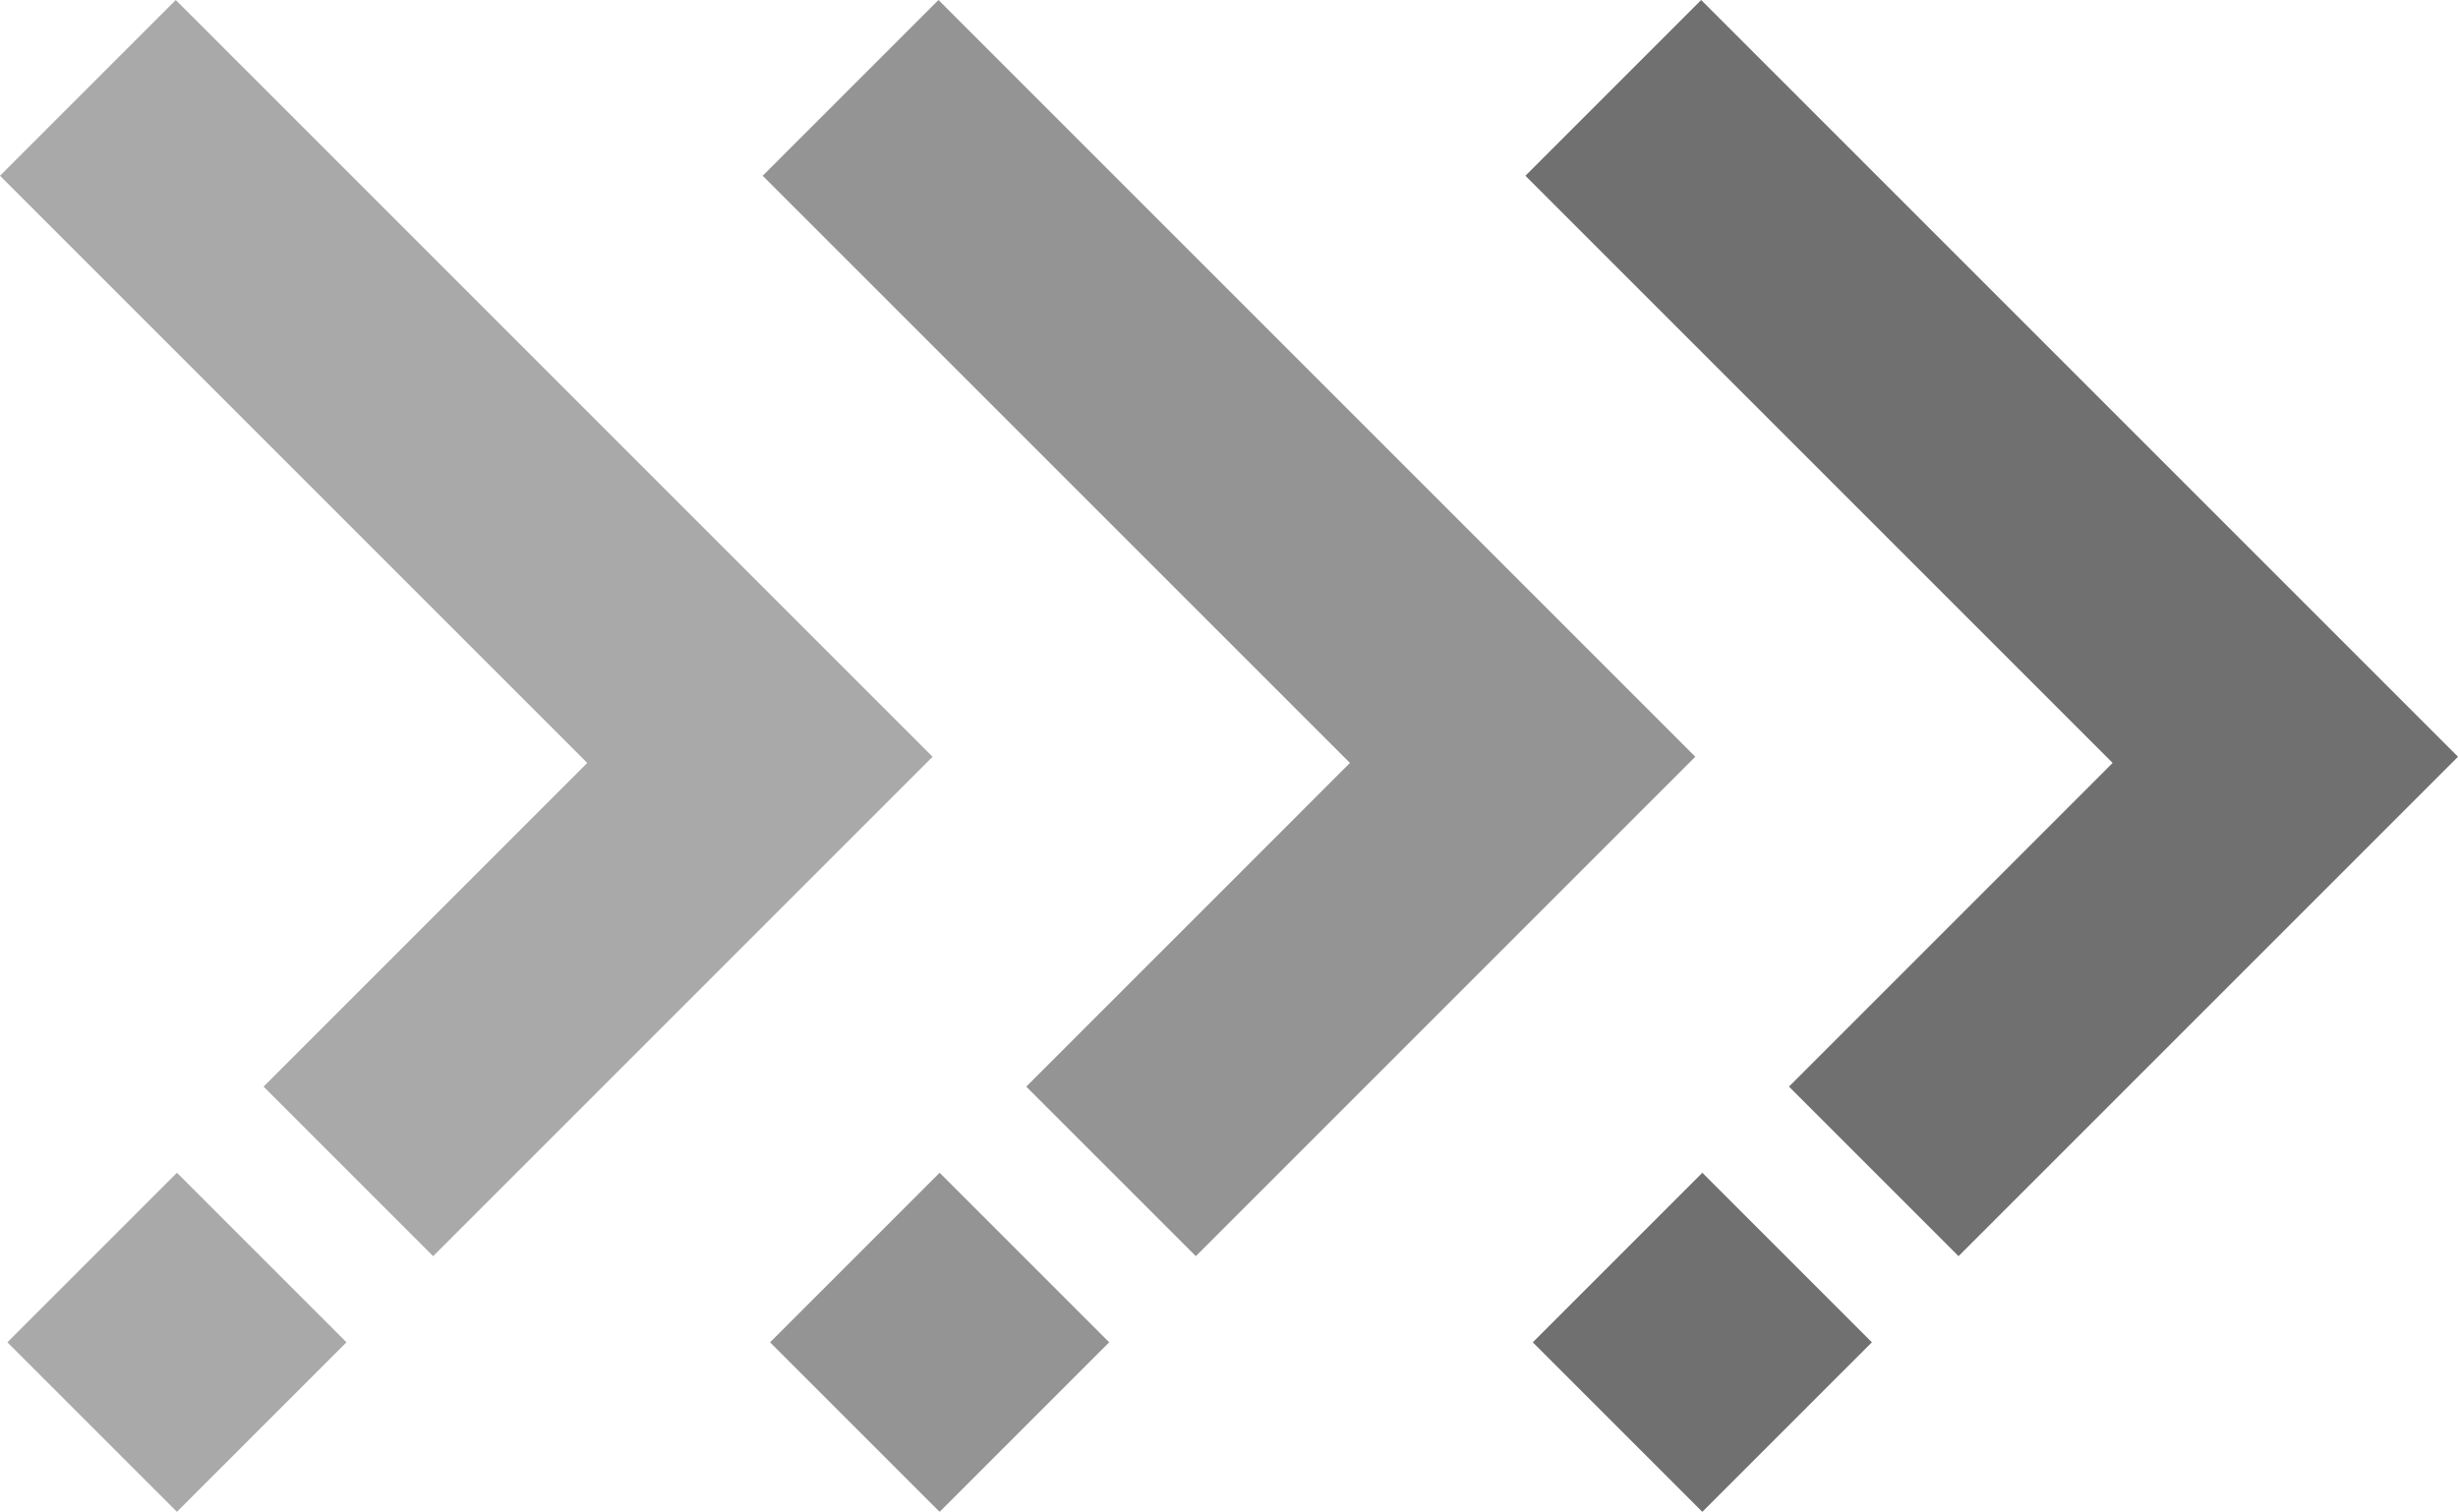
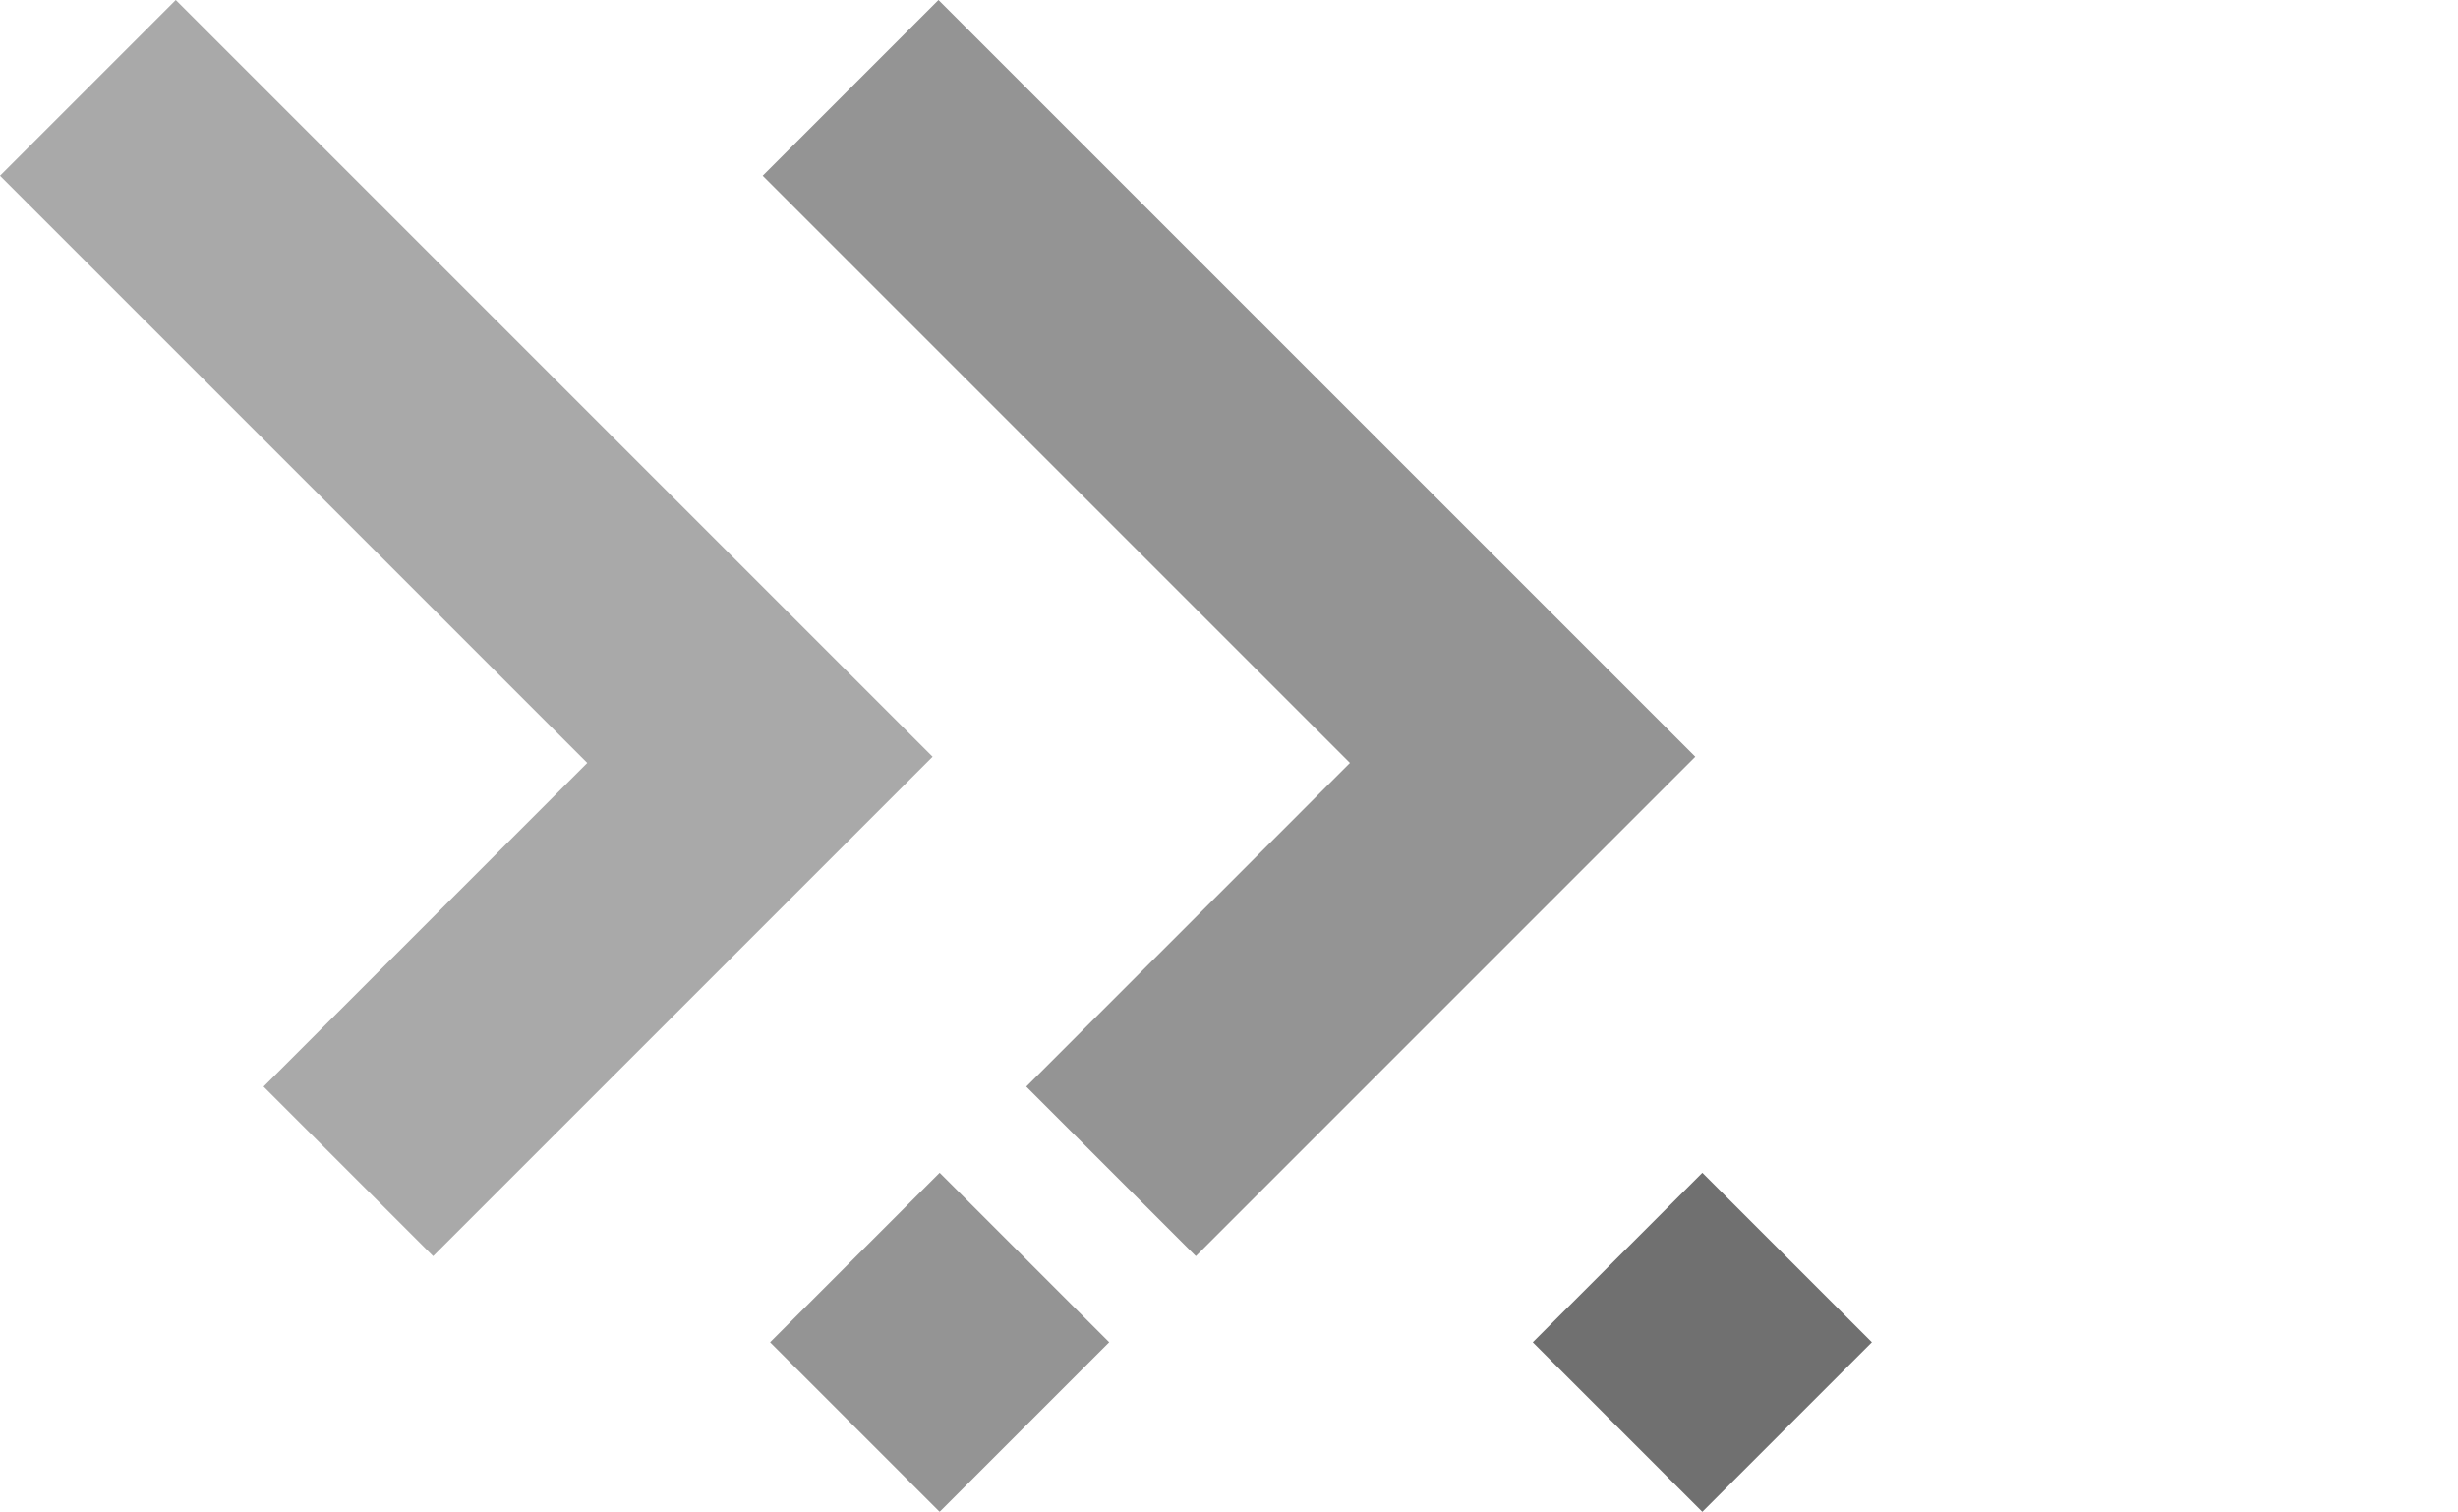
<svg xmlns="http://www.w3.org/2000/svg" width="205.849" height="126.629" viewBox="0 0 205.849 126.629">
  <g id="Gruppe_57" data-name="Gruppe 57" transform="translate(-857.076 -123.371)">
    <g id="Gruppe_56" data-name="Gruppe 56" transform="translate(984.823 123.371)">
      <g id="Gruppe_47" data-name="Gruppe 47" transform="translate(0)">
-         <path id="Pfad_27" data-name="Pfad 27" d="M1.584,0l-14.72,14.72L36.044,63.9,8.938,91.009l14.2,14.2L64.966,63.382Z" transform="translate(13.136)" fill="#707070" />
-       </g>
+         </g>
      <g id="Gruppe_48" data-name="Gruppe 48" transform="translate(0.618 98.22)">
        <path id="Pfad_28" data-name="Pfad 28" d="M0,1.529l14.2,14.2,14.2-14.2-14.2-14.2Z" transform="translate(0 12.676)" fill="#707070" />
      </g>
    </g>
    <g id="Gruppe_55" data-name="Gruppe 55" transform="translate(920.949 123.371)" opacity="0.75">
      <g id="Gruppe_50" data-name="Gruppe 50" transform="translate(0)">
        <path id="Pfad_27-2" data-name="Pfad 27" d="M1.584,0l-14.72,14.72L36.044,63.9,8.938,91.009l14.2,14.2L64.966,63.382Z" transform="translate(13.136)" fill="#707070" />
      </g>
      <g id="Gruppe_51" data-name="Gruppe 51" transform="translate(0.618 98.22)">
        <path id="Pfad_28-2" data-name="Pfad 28" d="M0,1.529l14.2,14.2,14.2-14.2-14.2-14.2Z" transform="translate(0 12.676)" fill="#707070" />
      </g>
    </g>
    <g id="Gruppe_54" data-name="Gruppe 54" transform="translate(857.076 123.371)" opacity="0.6">
      <g id="Gruppe_52" data-name="Gruppe 52" transform="translate(0)">
        <path id="Pfad_27-3" data-name="Pfad 27" d="M1.584,0l-14.72,14.72L36.044,63.9,8.938,91.009l14.2,14.2L64.966,63.382Z" transform="translate(13.136)" fill="#707070" />
      </g>
      <g id="Gruppe_53" data-name="Gruppe 53" transform="translate(0.618 98.22)">
-         <path id="Pfad_28-3" data-name="Pfad 28" d="M0,1.529l14.2,14.2,14.2-14.2-14.2-14.2Z" transform="translate(0 12.676)" fill="#707070" />
-       </g>
+         </g>
    </g>
  </g>
</svg>